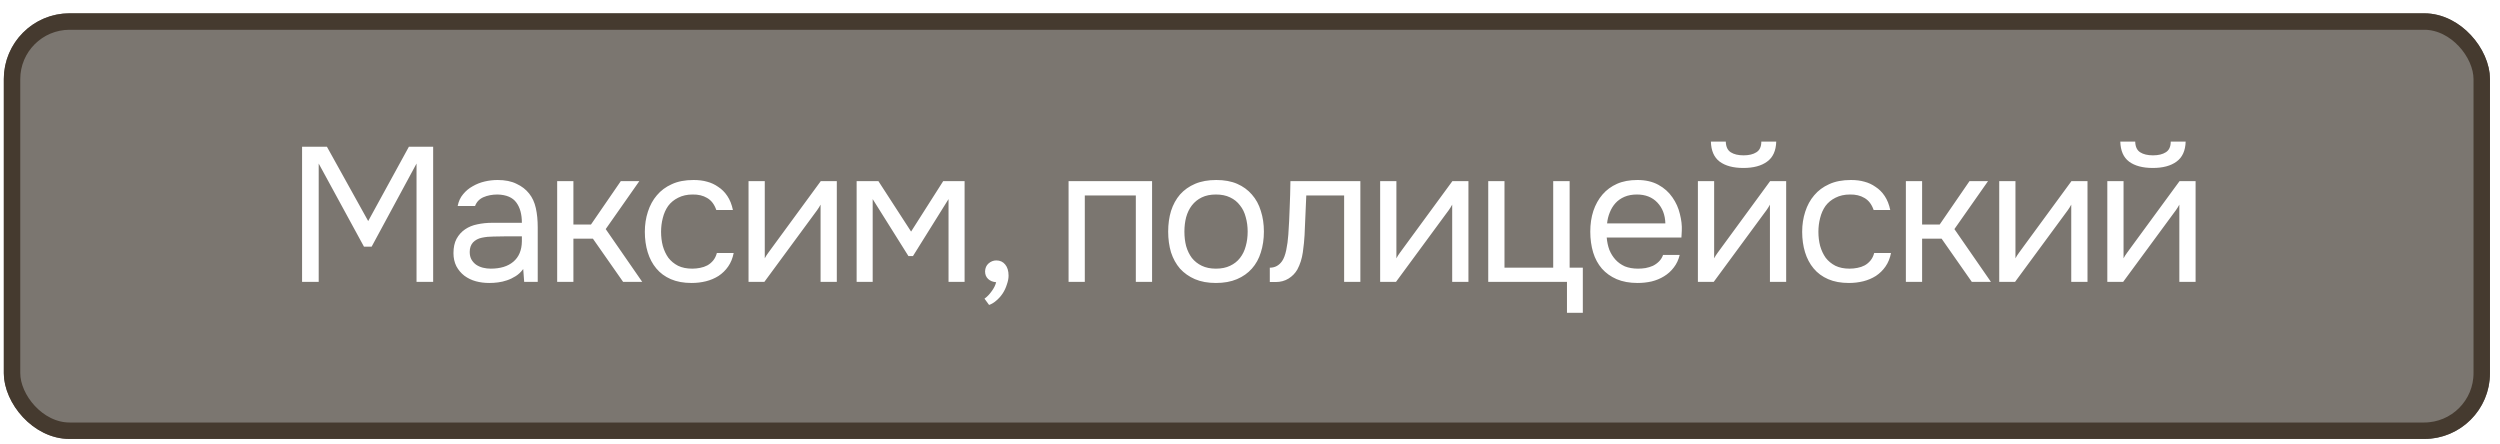
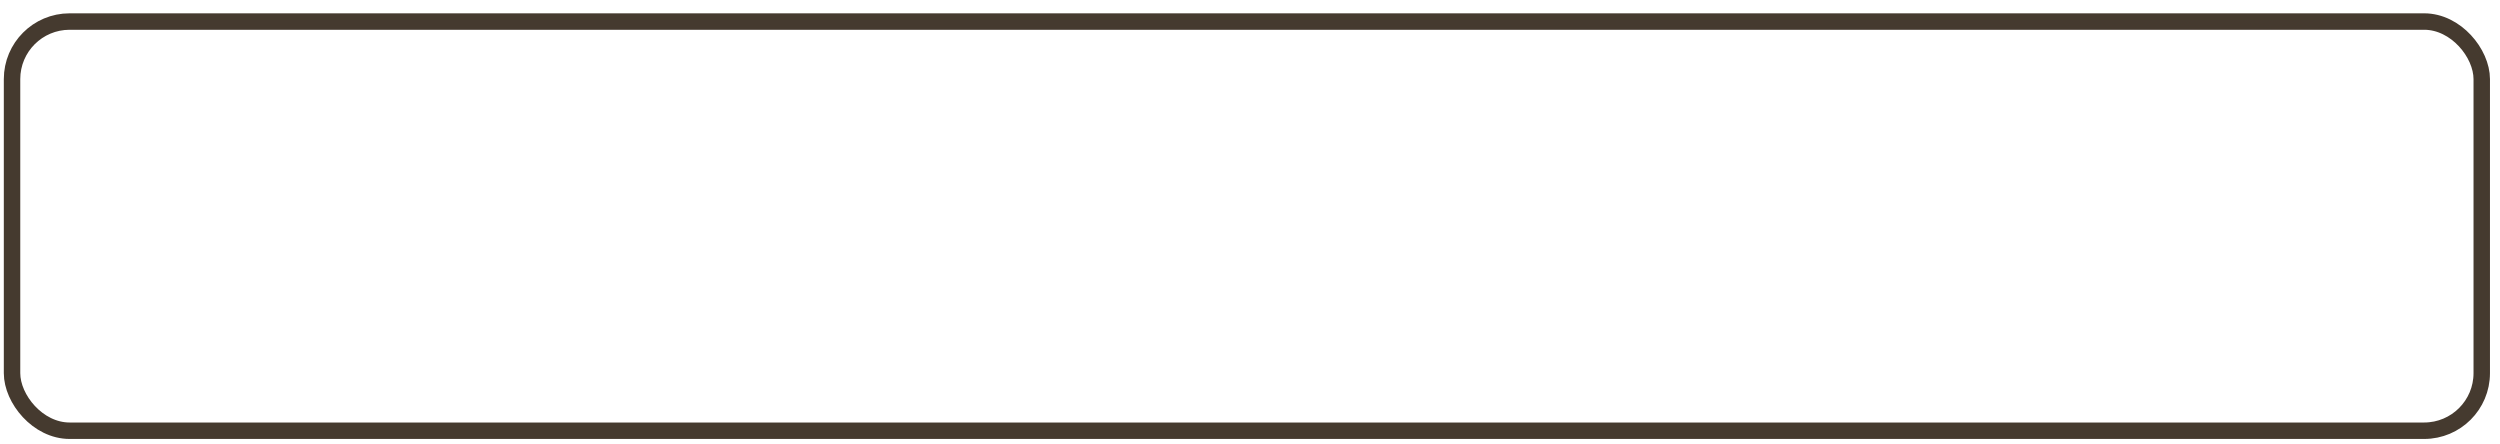
<svg xmlns="http://www.w3.org/2000/svg" width="152" height="27" viewBox="0 0 152 27" fill="none">
  <g filter="url(#filter0_b_24_5988)">
-     <rect x="0.232" y="0.81" width="151.158" height="25.878" rx="4" fill="#312920" fill-opacity="0.64" />
    <rect x="0.732" y="1.31" width="150.158" height="24.878" rx="3.5" stroke="#453A2F" />
  </g>
  <path d="M18.366 17.136V8.922H19.877L22.386 13.441L24.86 8.922H26.336V17.136H25.325V9.944L22.595 14.998H22.13L19.377 9.944V17.136H18.366ZM31.812 16.357C31.68 16.535 31.529 16.679 31.358 16.787C31.188 16.895 31.01 16.981 30.824 17.043C30.646 17.105 30.464 17.147 30.278 17.17C30.1 17.194 29.922 17.205 29.744 17.205C29.457 17.205 29.186 17.17 28.93 17.101C28.675 17.031 28.443 16.919 28.233 16.764C28.032 16.609 27.869 16.415 27.745 16.183C27.629 15.95 27.571 15.687 27.571 15.393C27.571 15.044 27.633 14.754 27.757 14.522C27.889 14.281 28.063 14.088 28.28 13.941C28.497 13.794 28.745 13.693 29.023 13.639C29.31 13.577 29.612 13.546 29.93 13.546H31.73C31.73 13.027 31.618 12.616 31.393 12.314C31.169 12.005 30.789 11.842 30.255 11.826C29.93 11.826 29.643 11.881 29.395 11.989C29.147 12.098 28.977 12.276 28.884 12.523H27.827C27.881 12.245 27.989 12.008 28.152 11.815C28.315 11.613 28.508 11.451 28.733 11.327C28.958 11.195 29.202 11.098 29.465 11.036C29.728 10.974 29.992 10.944 30.255 10.944C30.712 10.944 31.095 11.021 31.405 11.176C31.723 11.323 31.978 11.521 32.172 11.768C32.365 12.008 32.501 12.303 32.578 12.651C32.656 13 32.694 13.391 32.694 13.825V17.136H31.87L31.812 16.357ZM30.65 14.371C30.464 14.371 30.247 14.374 29.999 14.382C29.759 14.382 29.527 14.405 29.302 14.452C29.078 14.498 28.896 14.595 28.756 14.742C28.625 14.889 28.559 15.083 28.559 15.323C28.559 15.501 28.594 15.652 28.663 15.776C28.733 15.9 28.826 16.005 28.942 16.09C29.066 16.175 29.206 16.237 29.36 16.276C29.515 16.314 29.674 16.334 29.837 16.334C30.418 16.334 30.875 16.195 31.207 15.916C31.548 15.629 31.723 15.215 31.73 14.673V14.371H30.65ZM33.876 17.136V11.013H34.863V13.65H35.932L37.744 11.013H38.871L36.827 13.929L39.046 17.136H37.884L36.048 14.51H34.863V17.136H33.876ZM42.052 17.205C41.564 17.205 41.142 17.128 40.786 16.973C40.429 16.818 40.135 16.601 39.903 16.322C39.67 16.044 39.496 15.714 39.38 15.335C39.264 14.955 39.206 14.541 39.206 14.092C39.206 13.658 39.268 13.251 39.392 12.872C39.516 12.485 39.698 12.152 39.938 11.873C40.178 11.586 40.48 11.362 40.844 11.199C41.208 11.029 41.649 10.944 42.168 10.944C42.478 10.944 42.753 10.978 42.993 11.048C43.233 11.11 43.458 11.214 43.667 11.362C43.884 11.501 44.069 11.687 44.224 11.919C44.379 12.152 44.492 12.434 44.561 12.767H43.551C43.434 12.427 43.249 12.183 42.993 12.036C42.745 11.888 42.451 11.819 42.11 11.826C41.777 11.826 41.483 11.892 41.227 12.024C40.979 12.148 40.778 12.314 40.623 12.523C40.476 12.732 40.367 12.976 40.298 13.255C40.228 13.526 40.193 13.805 40.193 14.092C40.193 14.394 40.228 14.68 40.298 14.951C40.375 15.223 40.487 15.463 40.635 15.672C40.79 15.873 40.987 16.036 41.227 16.16C41.467 16.276 41.754 16.334 42.087 16.334C42.249 16.334 42.408 16.318 42.563 16.287C42.726 16.256 42.873 16.206 43.005 16.136C43.144 16.059 43.264 15.958 43.365 15.834C43.465 15.71 43.539 15.559 43.586 15.381H44.608C44.546 15.699 44.434 15.974 44.271 16.206C44.116 16.431 43.922 16.62 43.69 16.775C43.458 16.922 43.202 17.031 42.923 17.101C42.645 17.17 42.354 17.205 42.052 17.205ZM46.475 17.136H45.511V11.013H46.498V15.707C46.553 15.598 46.626 15.482 46.719 15.358C46.812 15.226 46.886 15.126 46.94 15.056L49.902 11.013H50.878V17.136H49.891V12.442C49.829 12.558 49.759 12.671 49.681 12.779C49.612 12.88 49.546 12.969 49.484 13.046L46.475 17.136ZM52.083 11.013H53.407L55.394 14.08L57.346 11.013H58.647V17.136H57.671V12.105L55.51 15.567H55.231L53.059 12.105V17.136H52.083V11.013ZM60.566 17.159C60.365 17.143 60.202 17.077 60.078 16.961C59.954 16.845 59.892 16.69 59.892 16.497C59.9 16.295 59.97 16.136 60.101 16.02C60.241 15.896 60.4 15.834 60.578 15.834C60.802 15.834 60.98 15.916 61.112 16.078C61.251 16.241 61.321 16.469 61.321 16.764C61.321 16.926 61.286 17.105 61.217 17.298C61.155 17.5 61.069 17.681 60.961 17.844C60.853 18.007 60.725 18.15 60.578 18.274C60.438 18.398 60.291 18.487 60.136 18.541L59.857 18.158C60.012 18.049 60.156 17.902 60.287 17.716C60.427 17.53 60.52 17.345 60.566 17.159ZM64.969 17.136V11.013H70.046V17.136H69.058V11.884H65.956V17.136H64.969ZM73.953 10.944C74.44 10.944 74.862 11.021 75.219 11.176C75.575 11.331 75.873 11.548 76.113 11.826C76.361 12.105 76.543 12.438 76.659 12.825C76.783 13.205 76.845 13.623 76.845 14.08C76.845 14.537 76.783 14.959 76.659 15.346C76.543 15.726 76.361 16.055 76.113 16.334C75.873 16.605 75.571 16.818 75.207 16.973C74.843 17.128 74.417 17.205 73.929 17.205C73.441 17.205 73.015 17.128 72.651 16.973C72.295 16.818 71.993 16.605 71.745 16.334C71.505 16.055 71.323 15.726 71.199 15.346C71.083 14.959 71.025 14.537 71.025 14.08C71.025 13.623 71.083 13.205 71.199 12.825C71.323 12.438 71.505 12.105 71.745 11.826C71.993 11.548 72.299 11.331 72.663 11.176C73.027 11.021 73.457 10.944 73.953 10.944ZM73.929 16.334C74.262 16.334 74.549 16.276 74.789 16.16C75.037 16.044 75.238 15.885 75.393 15.683C75.556 15.474 75.672 15.234 75.742 14.963C75.819 14.692 75.858 14.398 75.858 14.08C75.858 13.77 75.819 13.48 75.742 13.209C75.672 12.93 75.556 12.69 75.393 12.489C75.238 12.28 75.037 12.117 74.789 12.001C74.549 11.884 74.262 11.826 73.929 11.826C73.596 11.826 73.31 11.884 73.07 12.001C72.829 12.117 72.628 12.28 72.466 12.489C72.311 12.69 72.194 12.93 72.117 13.209C72.047 13.48 72.012 13.77 72.012 14.08C72.012 14.398 72.047 14.692 72.117 14.963C72.194 15.234 72.311 15.474 72.466 15.683C72.628 15.885 72.829 16.044 73.07 16.16C73.31 16.276 73.596 16.334 73.929 16.334ZM78.33 14.266C78.369 13.708 78.396 13.166 78.412 12.64C78.435 12.113 78.451 11.571 78.458 11.013H82.71V17.136H81.723V11.884H79.422L79.318 14.289C79.302 14.599 79.267 14.948 79.213 15.335C79.159 15.722 79.047 16.074 78.876 16.392C78.745 16.617 78.567 16.799 78.342 16.938C78.117 17.077 77.858 17.147 77.564 17.147H77.204V16.276C77.513 16.276 77.761 16.144 77.947 15.881C78.055 15.726 78.141 15.501 78.203 15.207C78.265 14.913 78.307 14.599 78.33 14.266ZM84.878 17.136H83.913V11.013H84.901V15.707C84.955 15.598 85.029 15.482 85.122 15.358C85.215 15.226 85.288 15.126 85.342 15.056L88.305 11.013H89.281V17.136H88.293V12.442C88.231 12.558 88.161 12.671 88.084 12.779C88.014 12.88 87.948 12.969 87.886 13.046L84.878 17.136ZM94.435 16.276V11.013H95.434V16.276H96.236V19.017H95.272V17.136H90.485V11.013H91.473V16.276H94.435ZM97.688 14.44C97.711 14.711 97.765 14.963 97.85 15.195C97.943 15.42 98.067 15.617 98.222 15.788C98.377 15.958 98.567 16.094 98.791 16.195C99.024 16.287 99.291 16.334 99.593 16.334C99.74 16.334 99.891 16.322 100.046 16.299C100.209 16.268 100.36 16.222 100.499 16.16C100.639 16.09 100.763 16.001 100.871 15.892C100.979 15.784 101.061 15.652 101.115 15.498H102.126C102.056 15.792 101.936 16.047 101.766 16.264C101.603 16.481 101.405 16.659 101.173 16.799C100.948 16.938 100.697 17.043 100.418 17.112C100.139 17.174 99.856 17.205 99.57 17.205C99.082 17.205 98.656 17.128 98.292 16.973C97.936 16.818 97.638 16.605 97.397 16.334C97.157 16.055 96.979 15.726 96.863 15.346C96.747 14.959 96.689 14.537 96.689 14.08C96.689 13.623 96.751 13.205 96.875 12.825C97.006 12.438 97.192 12.105 97.432 11.826C97.672 11.548 97.967 11.331 98.315 11.176C98.664 11.021 99.078 10.944 99.558 10.944C100.046 10.944 100.468 11.04 100.825 11.234C101.181 11.428 101.467 11.683 101.684 12.001C101.901 12.31 102.052 12.647 102.137 13.011C102.23 13.375 102.269 13.712 102.253 14.022C102.253 14.092 102.25 14.162 102.242 14.231C102.242 14.301 102.238 14.371 102.23 14.44H97.688ZM101.254 13.581C101.239 13.062 101.076 12.64 100.766 12.314C100.457 11.989 100.042 11.826 99.523 11.826C99.237 11.826 98.985 11.873 98.768 11.966C98.551 12.059 98.369 12.187 98.222 12.349C98.075 12.512 97.959 12.702 97.874 12.918C97.788 13.127 97.734 13.348 97.711 13.581H101.254ZM106.009 9.445C106.334 9.445 106.593 9.383 106.787 9.259C106.988 9.135 107.089 8.918 107.089 8.608H107.995C107.98 9.166 107.794 9.573 107.438 9.828C107.089 10.084 106.609 10.212 105.997 10.212C105.385 10.212 104.905 10.084 104.557 9.828C104.216 9.573 104.038 9.166 104.022 8.608H104.928C104.936 8.918 105.037 9.135 105.23 9.259C105.424 9.383 105.683 9.445 106.009 9.445ZM104.196 17.136H103.232V11.013H104.22V15.707C104.274 15.598 104.347 15.482 104.44 15.358C104.533 15.226 104.607 15.126 104.661 15.056L107.623 11.013H108.599V17.136H107.612V12.442C107.55 12.558 107.48 12.671 107.403 12.779C107.333 12.88 107.267 12.969 107.205 13.046L104.196 17.136ZM112.418 17.205C111.93 17.205 111.508 17.128 111.152 16.973C110.795 16.818 110.501 16.601 110.269 16.322C110.036 16.044 109.862 15.714 109.746 15.335C109.63 14.955 109.572 14.541 109.572 14.092C109.572 13.658 109.634 13.251 109.758 12.872C109.882 12.485 110.064 12.152 110.304 11.873C110.544 11.586 110.846 11.362 111.21 11.199C111.574 11.029 112.015 10.944 112.534 10.944C112.844 10.944 113.119 10.978 113.359 11.048C113.599 11.11 113.824 11.214 114.033 11.362C114.25 11.501 114.436 11.687 114.59 11.919C114.745 12.152 114.858 12.434 114.927 12.767H113.917C113.8 12.427 113.615 12.183 113.359 12.036C113.111 11.888 112.817 11.819 112.476 11.826C112.143 11.826 111.849 11.892 111.593 12.024C111.345 12.148 111.144 12.314 110.989 12.523C110.842 12.732 110.733 12.976 110.664 13.255C110.594 13.526 110.559 13.805 110.559 14.092C110.559 14.394 110.594 14.68 110.664 14.951C110.741 15.223 110.854 15.463 111.001 15.672C111.156 15.873 111.353 16.036 111.593 16.16C111.833 16.276 112.12 16.334 112.453 16.334C112.615 16.334 112.774 16.318 112.929 16.287C113.092 16.256 113.239 16.206 113.371 16.136C113.51 16.059 113.63 15.958 113.731 15.834C113.831 15.71 113.905 15.559 113.951 15.381H114.974C114.912 15.699 114.8 15.974 114.637 16.206C114.482 16.431 114.288 16.62 114.056 16.775C113.824 16.922 113.568 17.031 113.289 17.101C113.01 17.17 112.72 17.205 112.418 17.205ZM115.877 17.136V11.013H116.864V13.65H117.933L119.745 11.013H120.872L118.828 13.929L121.047 17.136H119.885L118.049 14.51H116.864V17.136H115.877ZM122.517 17.136H121.553V11.013H122.54V15.707C122.594 15.598 122.668 15.482 122.761 15.358C122.854 15.226 122.927 15.126 122.981 15.056L125.944 11.013H126.92V17.136H125.932V12.442C125.87 12.558 125.801 12.671 125.723 12.779C125.653 12.88 125.588 12.969 125.526 13.046L122.517 17.136ZM130.901 9.445C131.226 9.445 131.486 9.383 131.679 9.259C131.881 9.135 131.981 8.918 131.981 8.608H132.888C132.872 9.166 132.686 9.573 132.33 9.828C131.981 10.084 131.501 10.212 130.889 10.212C130.278 10.212 129.797 10.084 129.449 9.828C129.108 9.573 128.93 9.166 128.914 8.608H129.821C129.828 8.918 129.929 9.135 130.123 9.259C130.316 9.383 130.576 9.445 130.901 9.445ZM129.089 17.136H128.125V11.013H129.112V15.707C129.166 15.598 129.24 15.482 129.333 15.358C129.426 15.226 129.499 15.126 129.553 15.056L132.516 11.013H133.492V17.136H132.504V12.442C132.442 12.558 132.373 12.671 132.295 12.779C132.225 12.88 132.16 12.969 132.098 13.046L129.089 17.136Z" fill="white" />
  <defs>
    <filter id="filter0_b_24_5988" x="-120.468" y="-119.89" width="392.558" height="267.278" filterUnits="userSpaceOnUse" color-interpolation-filters="sRGB">
      <feFlood flood-opacity="0" result="BackgroundImageFix" />
      <feGaussianBlur in="BackgroundImageFix" stdDeviation="60.35" />
      <feComposite in2="SourceAlpha" operator="in" result="effect1_backgroundBlur_24_5988" />
      <feBlend mode="normal" in="SourceGraphic" in2="effect1_backgroundBlur_24_5988" result="shape" />
    </filter>
  </defs>
</svg>